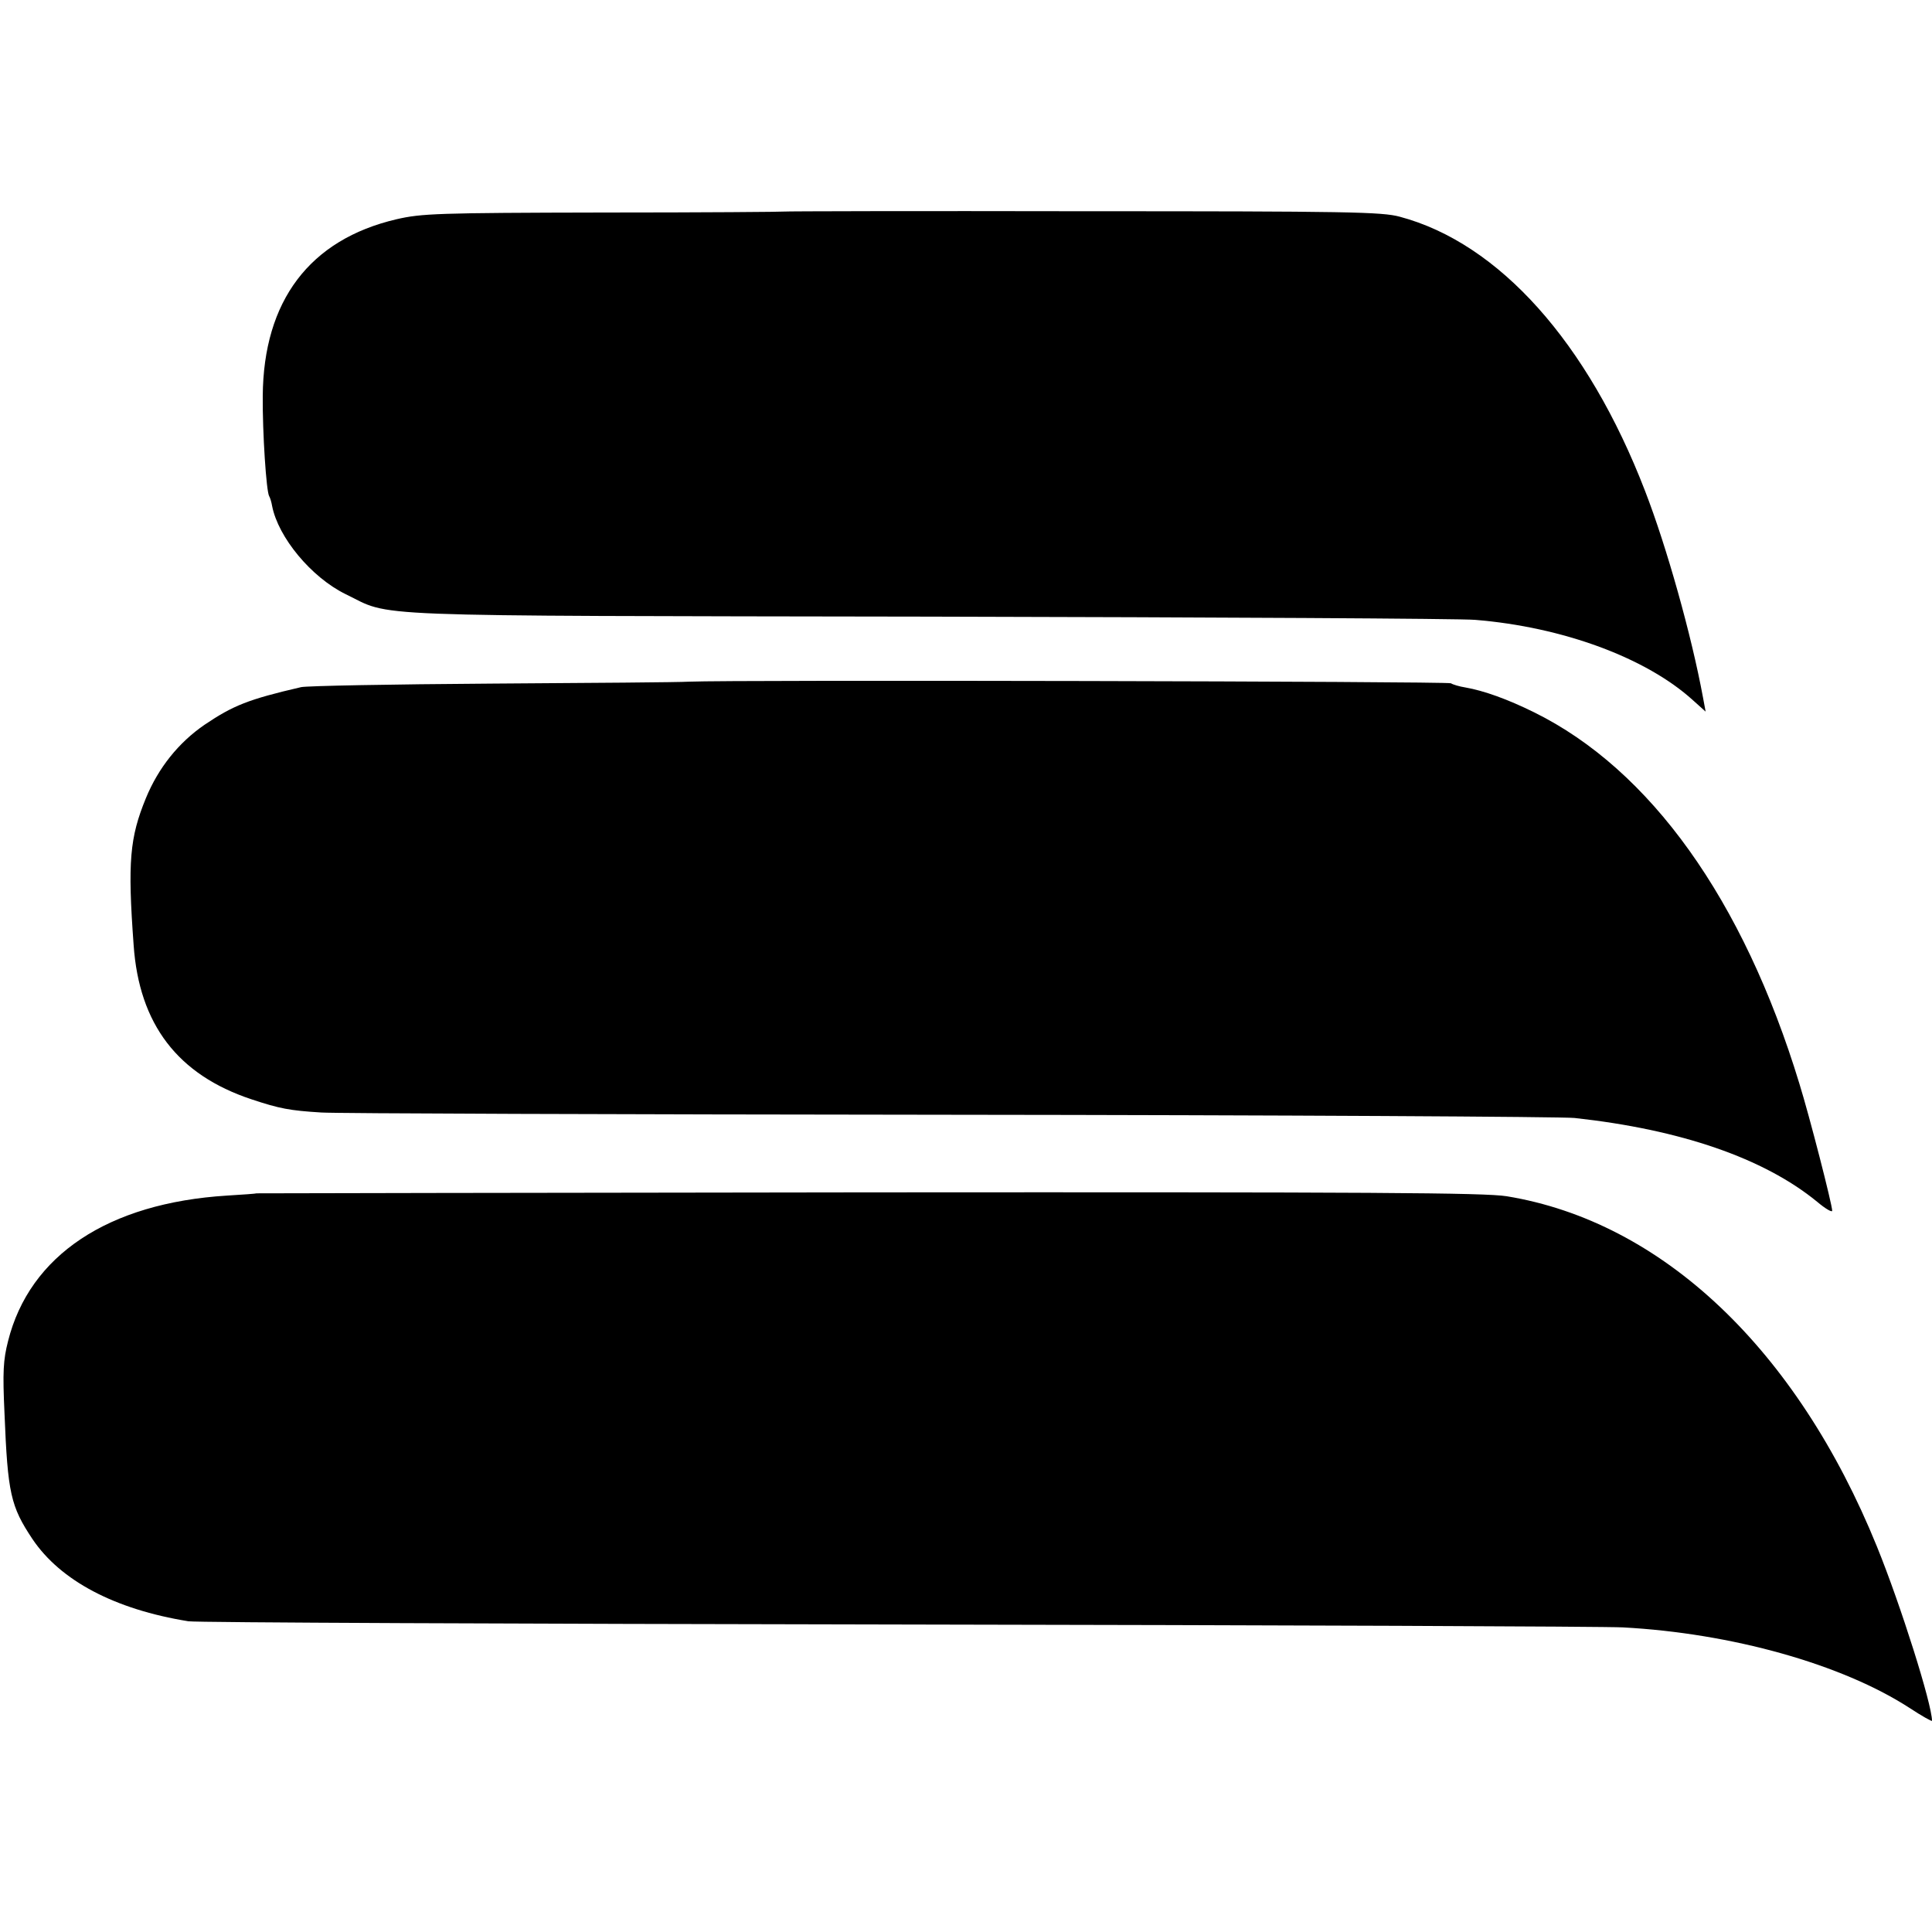
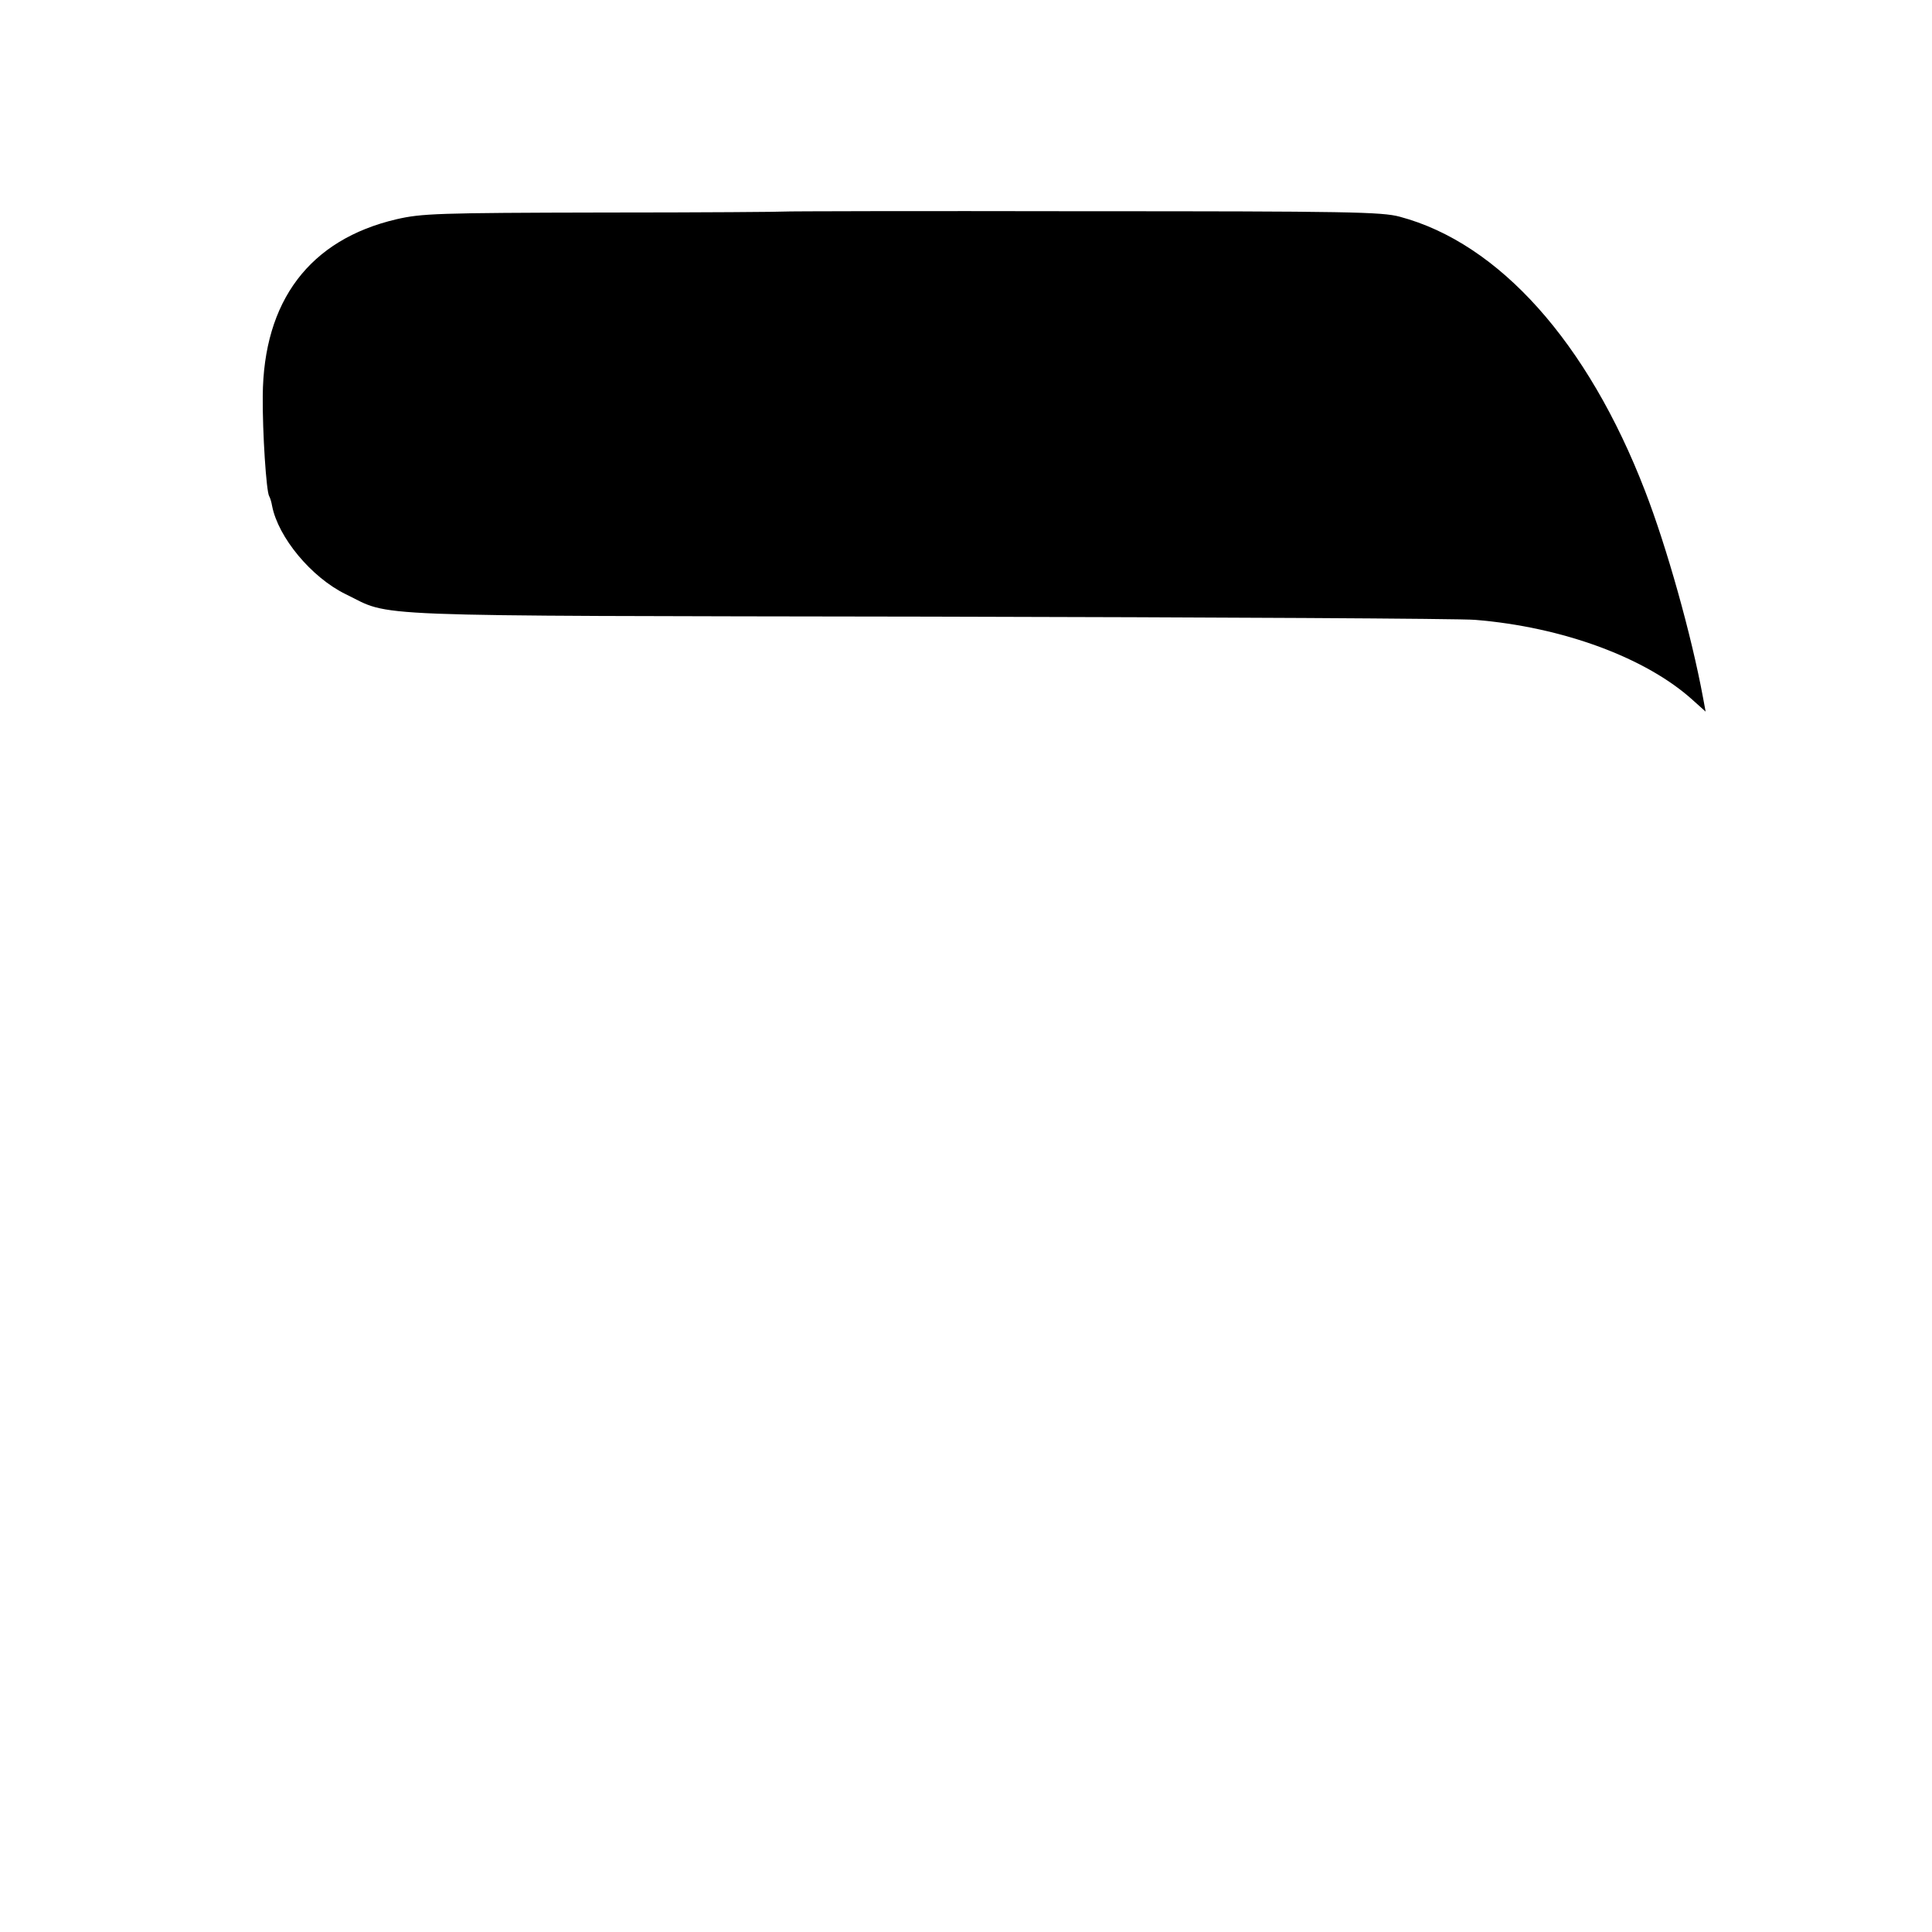
<svg xmlns="http://www.w3.org/2000/svg" version="1" width="800" height="800" viewBox="0 0 600 600">
  <path d="M243.6 65.7c-.1.1-25.4.3-56.2.3-51.8.1-56.5.3-64.3 2.1-26.9 6.3-41.3 25.3-41.5 54.9-.1 11.3 1.1 29.7 2 31.1.3.5.7 1.8.9 3 1.9 9.8 12.2 22.2 22.8 27.4 14.9 7.2 1.3 6.7 181.2 7 89.1.2 165.4.6 169.6 1 27.2 2.2 53.2 11.8 67.7 25l3.9 3.5-.8-4.3c-3.6-19.5-11.3-46.9-18-64.2-17.8-46.2-45.4-77-76.2-85.2-5.5-1.5-16.1-1.7-98.5-1.7-50.8-.1-92.5 0-92.6.1z" />
-   <path d="M214 211.7c-3 .2-30.7.4-61.5.6-30.8.2-57.3.7-59 1.1-16.4 3.8-21.1 5.7-30 11.7-8 5.5-14.3 13.3-18.2 22.8-5 12.2-5.7 19.7-3.8 45.6 1.7 24.6 13.7 40.3 36.6 47.9 8.7 2.9 11.9 3.5 21.7 4.1 4 .3 91.7.6 195 .7 103.2.1 190.6.6 194.2 1 33 3.6 58.8 12.5 75.3 26 2.6 2.2 4.7 3.4 4.7 2.8 0-1.9-7-29.2-10.2-39.5-17.4-57.1-46.3-97.5-82.4-115.3-8.3-4.1-15.6-6.7-21.3-7.7-1.9-.3-3.9-.9-4.5-1.3-1-.6-222.9-1.1-236.6-.5zM79.7 370.6c-.1.1-4.2.4-9.2.7-36.9 2.3-61.3 18.5-68 45.2C1 422.4.8 426 1.4 439c1 24.8 1.9 28.8 8.7 39 8.7 12.9 25.5 21.8 48.4 25.5 2.2.4 101.2.8 220 1 118.8.2 220.3.6 225.5.9 33.7 1.8 68 11.4 89 25 3.8 2.5 7 4.3 7 4 0-5.1-9.7-35.9-17.1-54.1-24.9-61.3-66.7-100.9-115-108.8-7-1.1-41.1-1.3-198.2-1.2-104.4.1-189.9.3-190 .3z" />
</svg>